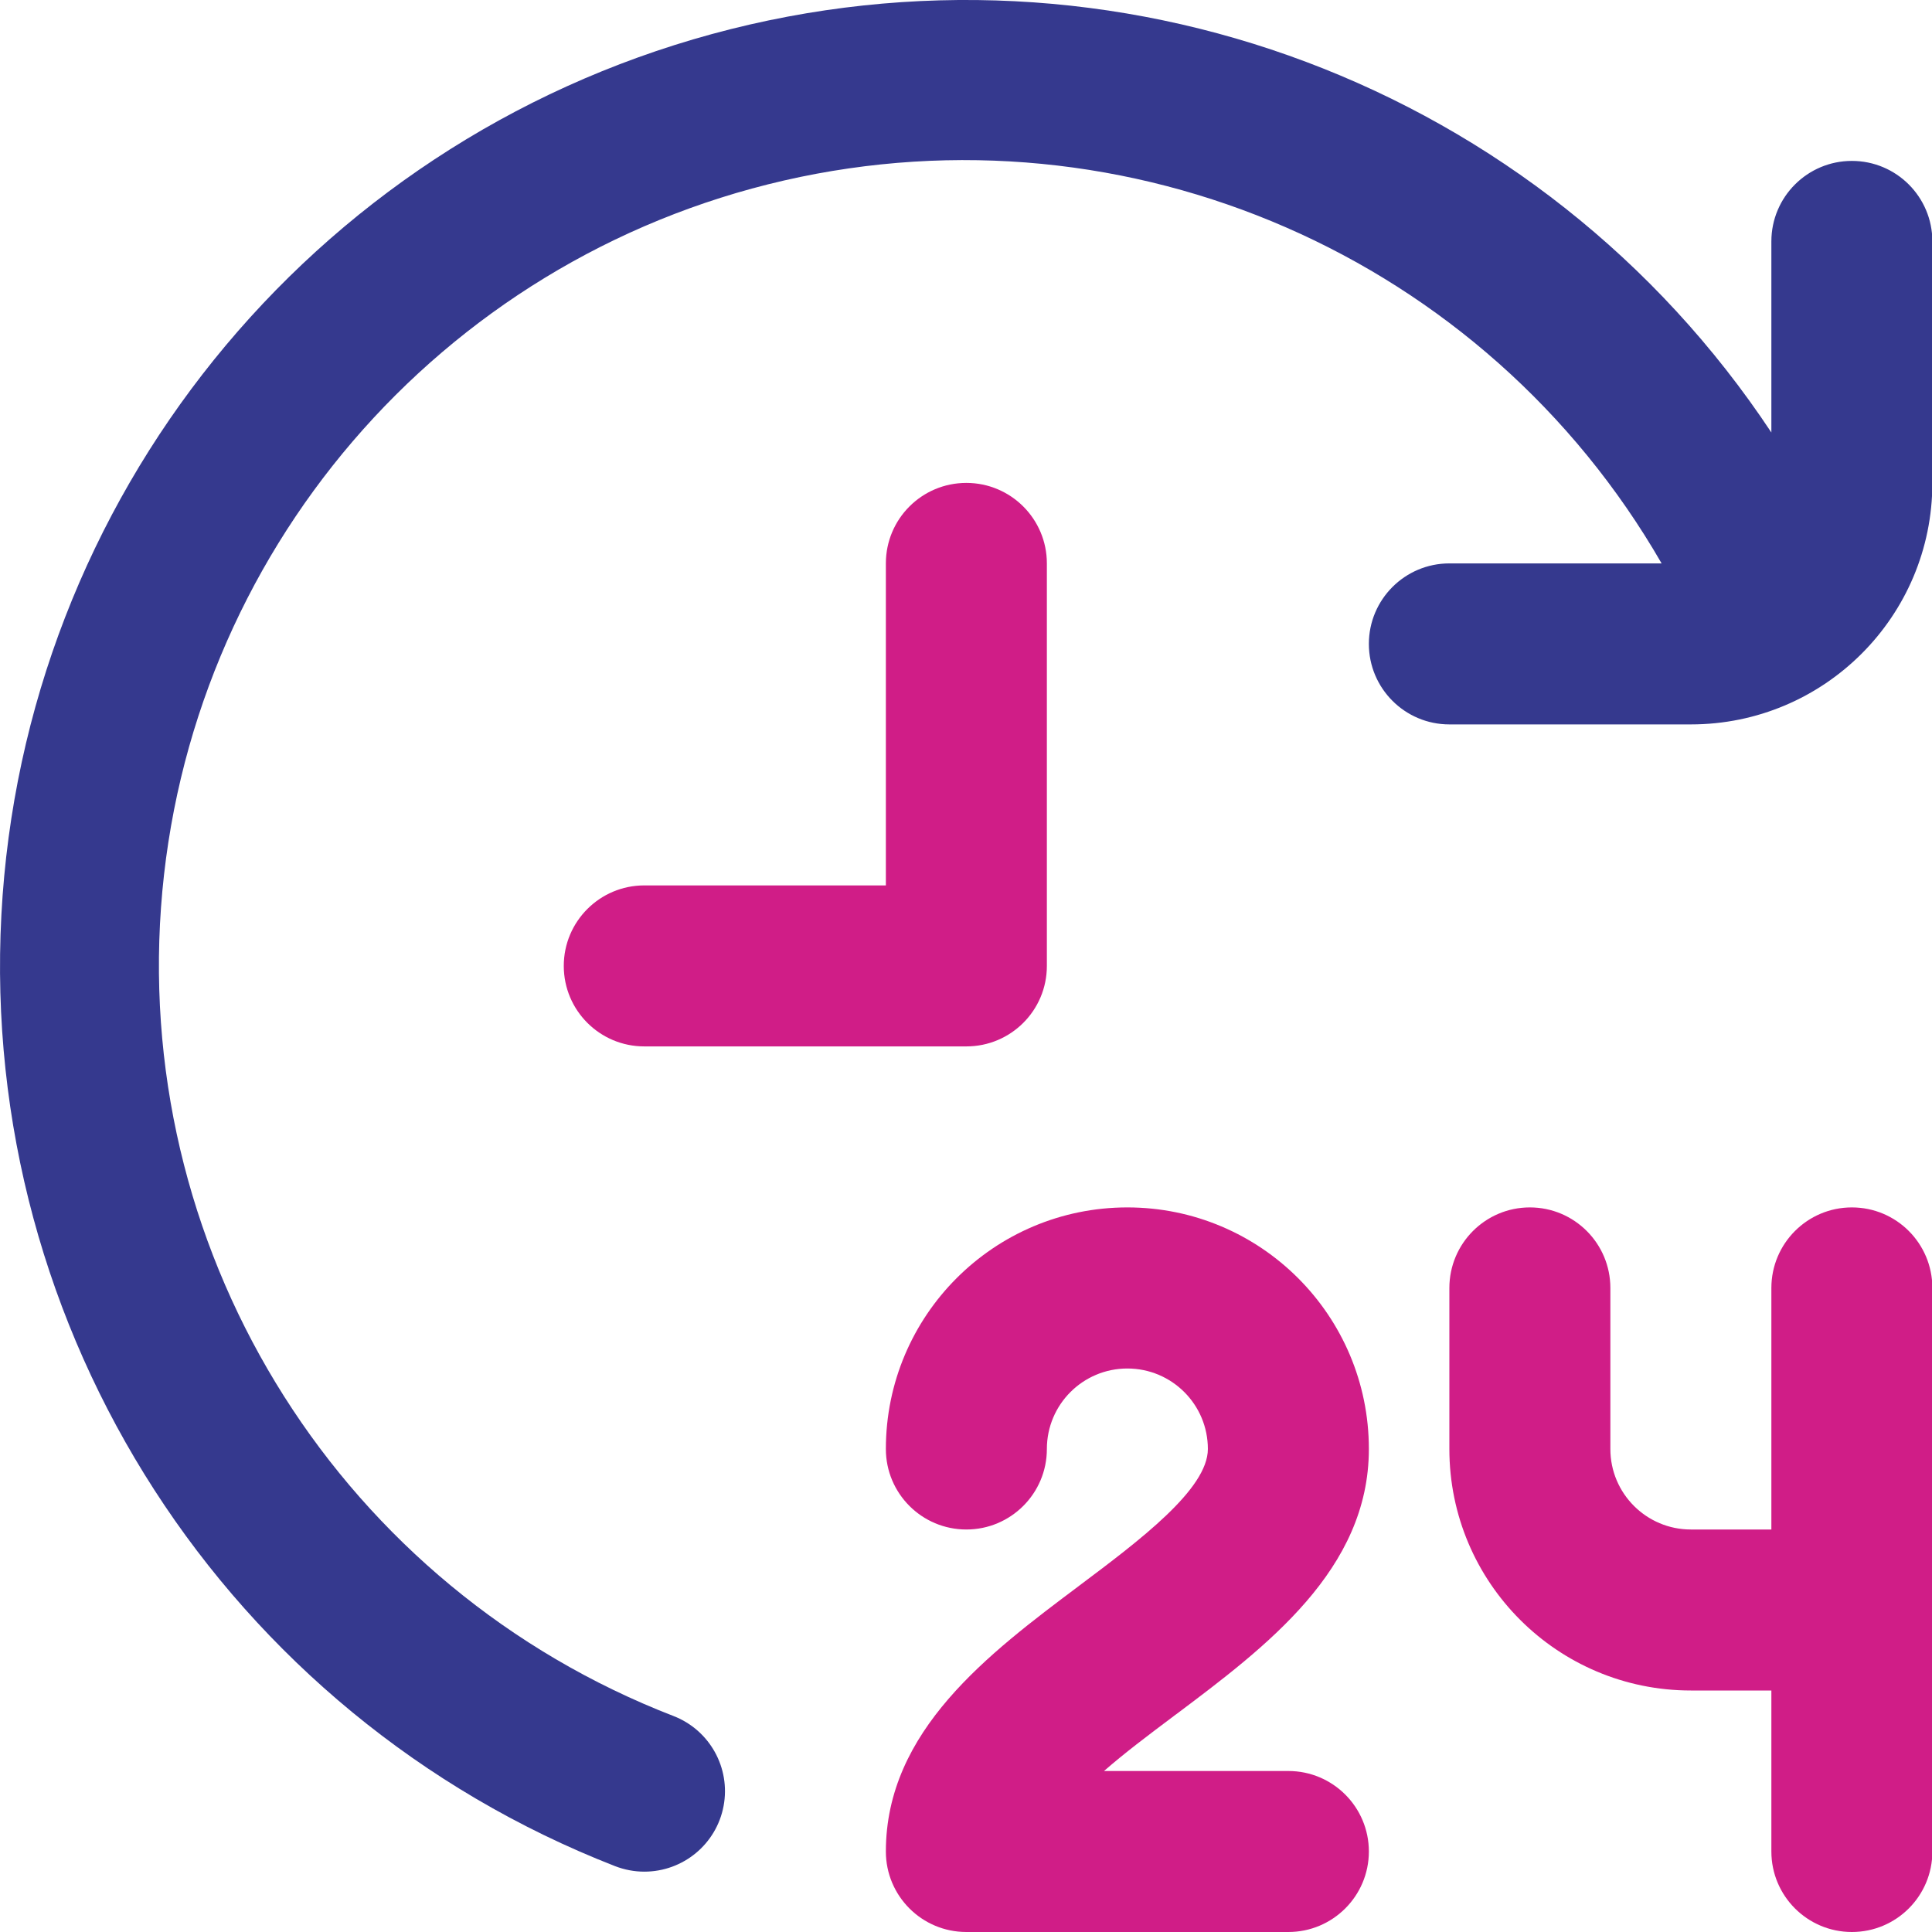
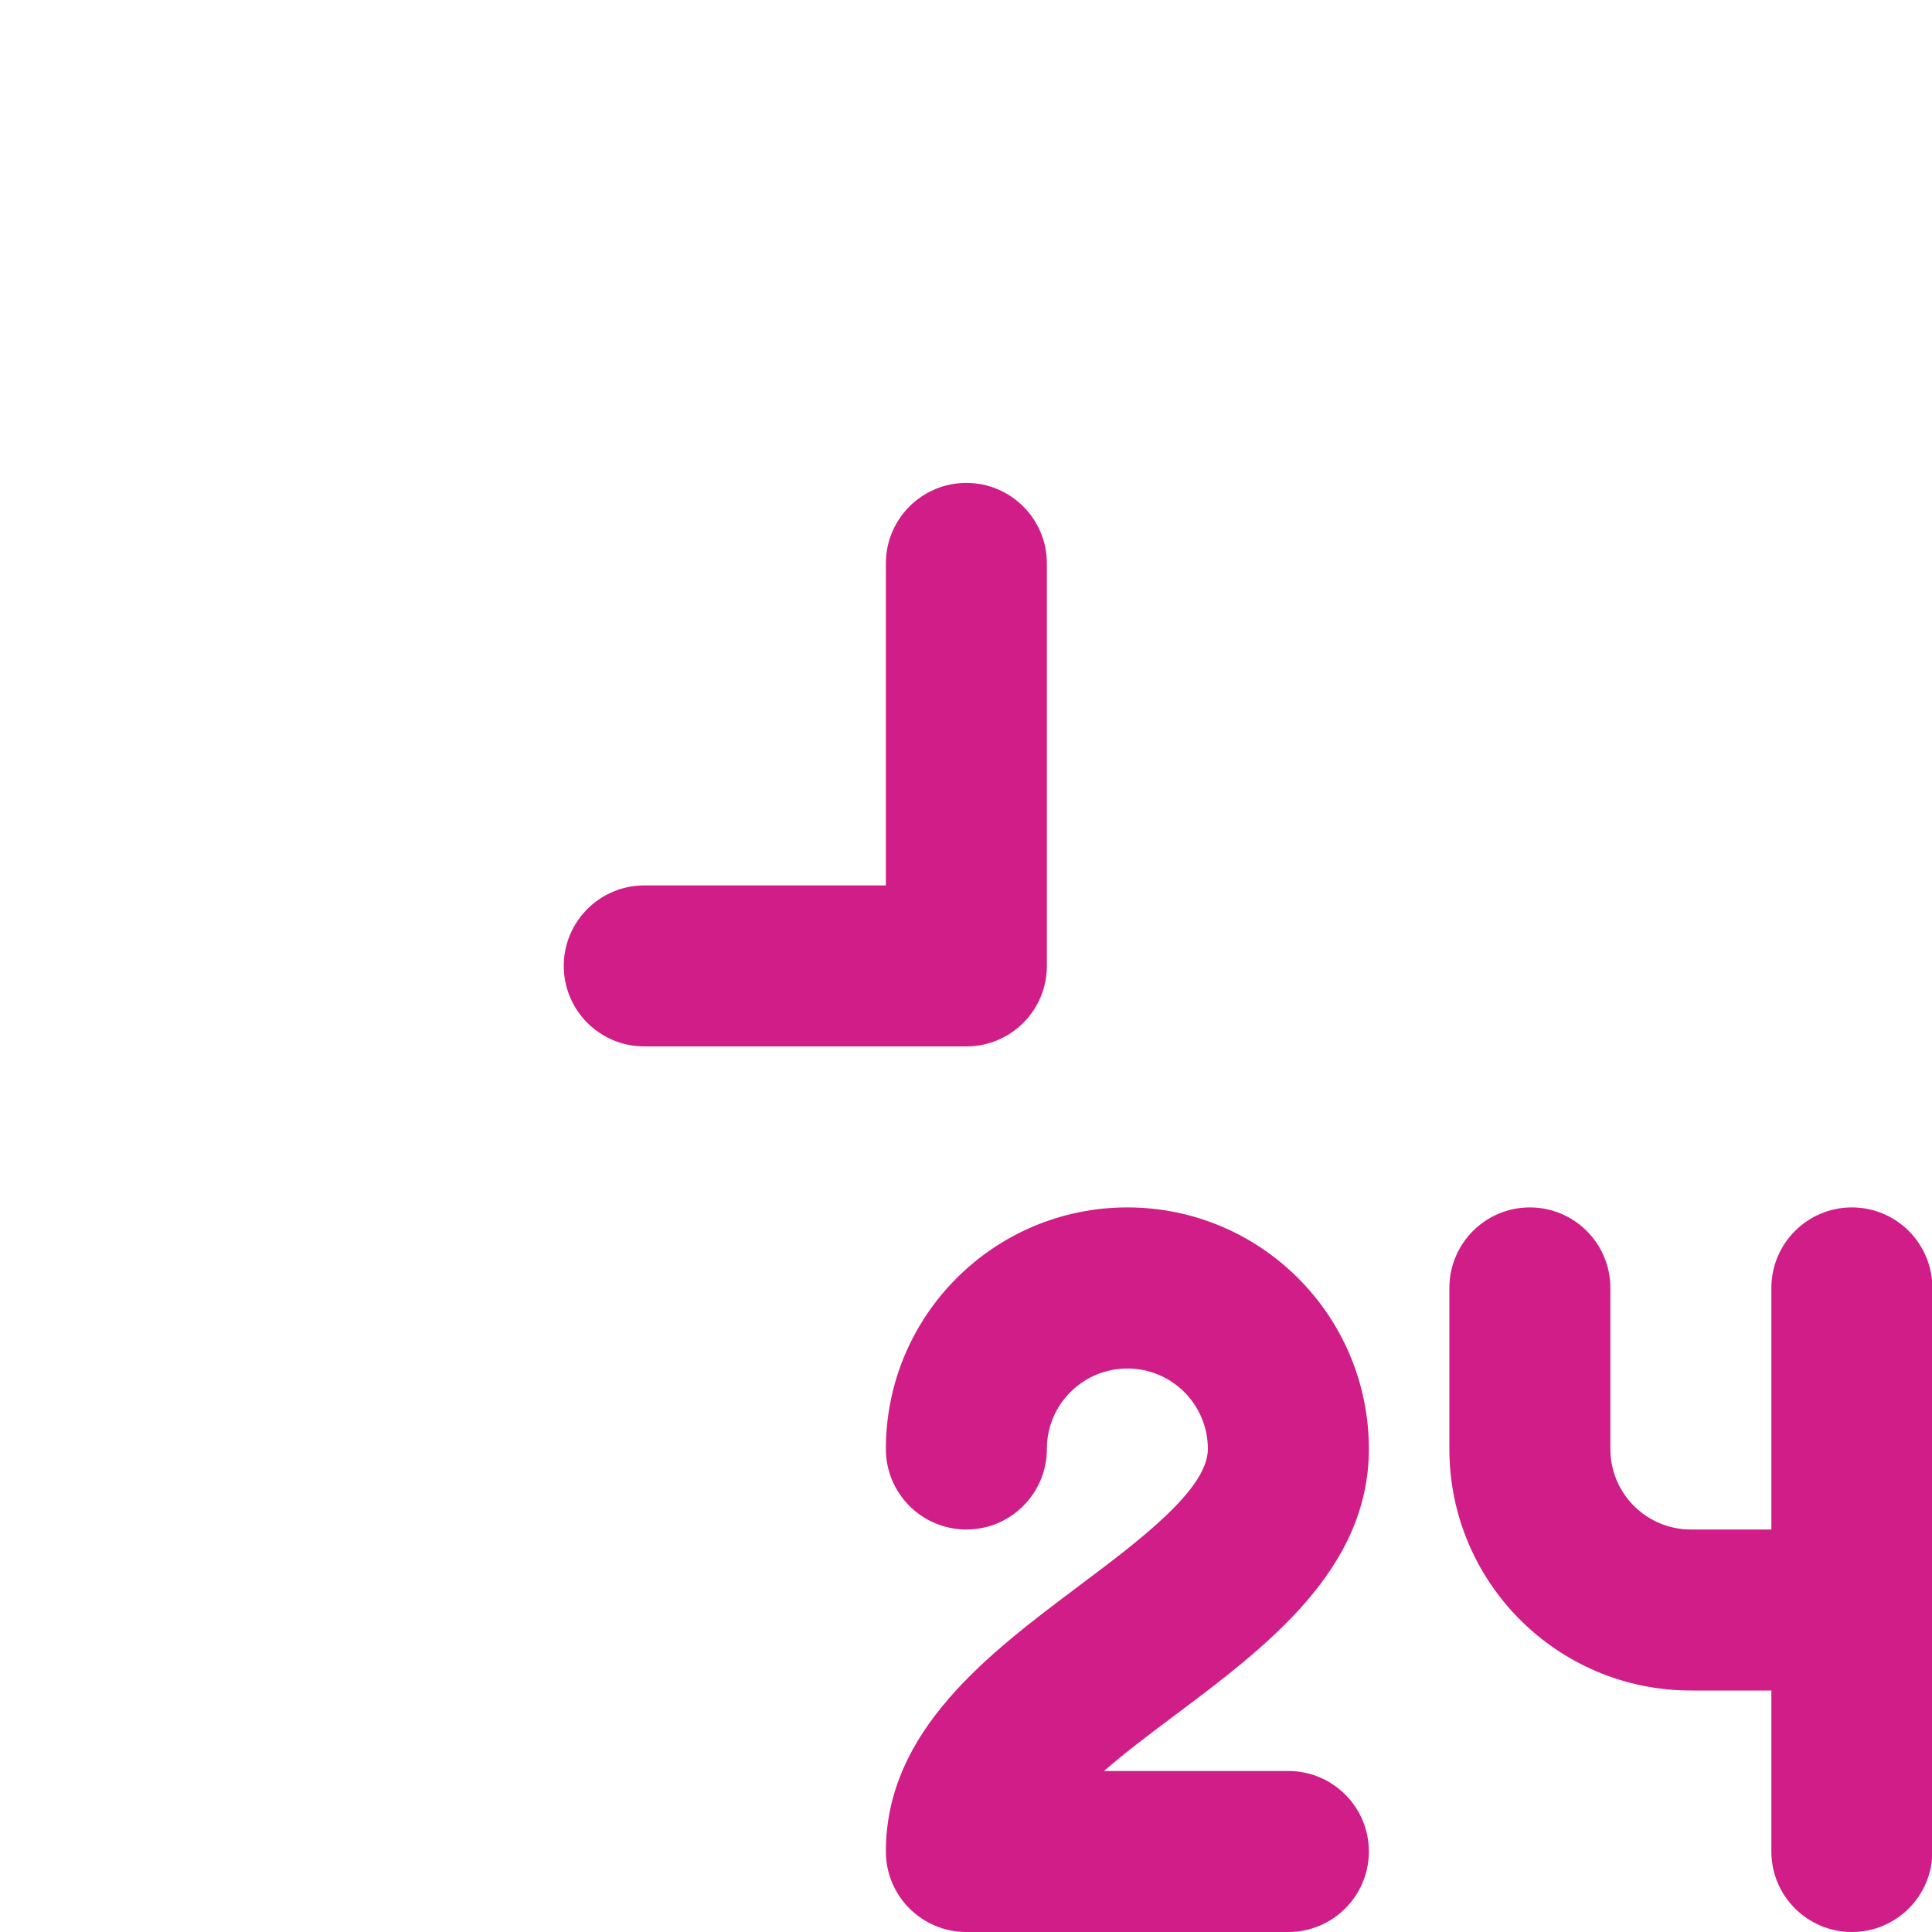
<svg xmlns="http://www.w3.org/2000/svg" width="21" height="21" viewBox="0 0 21 21" fill="none">
  <g id="Livraison Avantage">
    <g id="time-twenty-four">
      <path id="Shape" fill-rule="evenodd" clip-rule="evenodd" d="M11.379 6.124V10.499C11.379 10.983 10.987 11.374 10.504 11.374H7.003C6.52 11.374 6.128 10.983 6.128 10.499C6.128 10.016 6.52 9.624 7.003 9.624H9.629V6.124C9.629 5.641 10.02 5.249 10.504 5.249C10.987 5.249 11.379 5.641 11.379 6.124ZM12.779 18.637L12.729 18.675L12.729 18.675C12.481 18.861 12.222 19.056 12 19.25H14.004C14.487 19.25 14.879 19.642 14.879 20.125C14.879 20.608 14.487 21 14.004 21H10.504C10.02 21 9.629 20.608 9.629 20.125C9.629 18.813 10.744 17.976 11.728 17.238L11.729 17.237C12.385 16.745 13.129 16.187 13.129 15.75C13.129 15.266 12.737 14.875 12.254 14.875C11.771 14.875 11.379 15.266 11.379 15.75C11.379 16.233 10.987 16.625 10.504 16.625C10.02 16.625 9.629 16.233 9.629 15.75C9.629 14.3 10.804 13.124 12.254 13.124C13.704 13.124 14.879 14.3 14.879 15.75C14.879 17.062 13.764 17.898 12.78 18.637L12.779 18.637ZM20.129 13.124C19.646 13.124 19.254 13.516 19.254 14V16.625H18.379C17.896 16.625 17.504 16.233 17.504 15.75V14C17.504 13.516 17.112 13.124 16.629 13.124C16.146 13.124 15.754 13.516 15.754 14V15.75C15.754 17.2 16.929 18.375 18.379 18.375H19.254V20.125C19.254 20.608 19.646 21 20.129 21C20.613 21 21.004 20.608 21.004 20.125V14C21.004 13.516 20.613 13.124 20.129 13.124Z" fill="#D01D87" />
    </g>
-     <path id="Path" fill-rule="evenodd" clip-rule="evenodd" d="M19.254 2.624V4.701C16.752 0.925 12.11 -0.821 7.739 0.37C3.368 1.562 0.254 5.422 0.015 9.946C-0.225 14.47 2.464 18.638 6.685 20.284C6.786 20.323 6.894 20.344 7.003 20.344C7.425 20.344 7.787 20.045 7.865 19.631C7.943 19.217 7.715 18.806 7.322 18.653C3.735 17.266 1.474 13.7 1.75 9.864C2.026 6.028 4.774 2.822 8.522 1.962C12.271 1.103 16.141 2.791 18.061 6.124H15.754C15.271 6.124 14.879 6.516 14.879 6.999C14.879 7.482 15.271 7.874 15.754 7.874H18.379C19.829 7.874 21.004 6.699 21.004 5.249V2.624C21.004 2.141 20.613 1.749 20.129 1.749C19.646 1.749 19.254 2.141 19.254 2.624Z" fill="#35398E" />
  </g>
</svg>